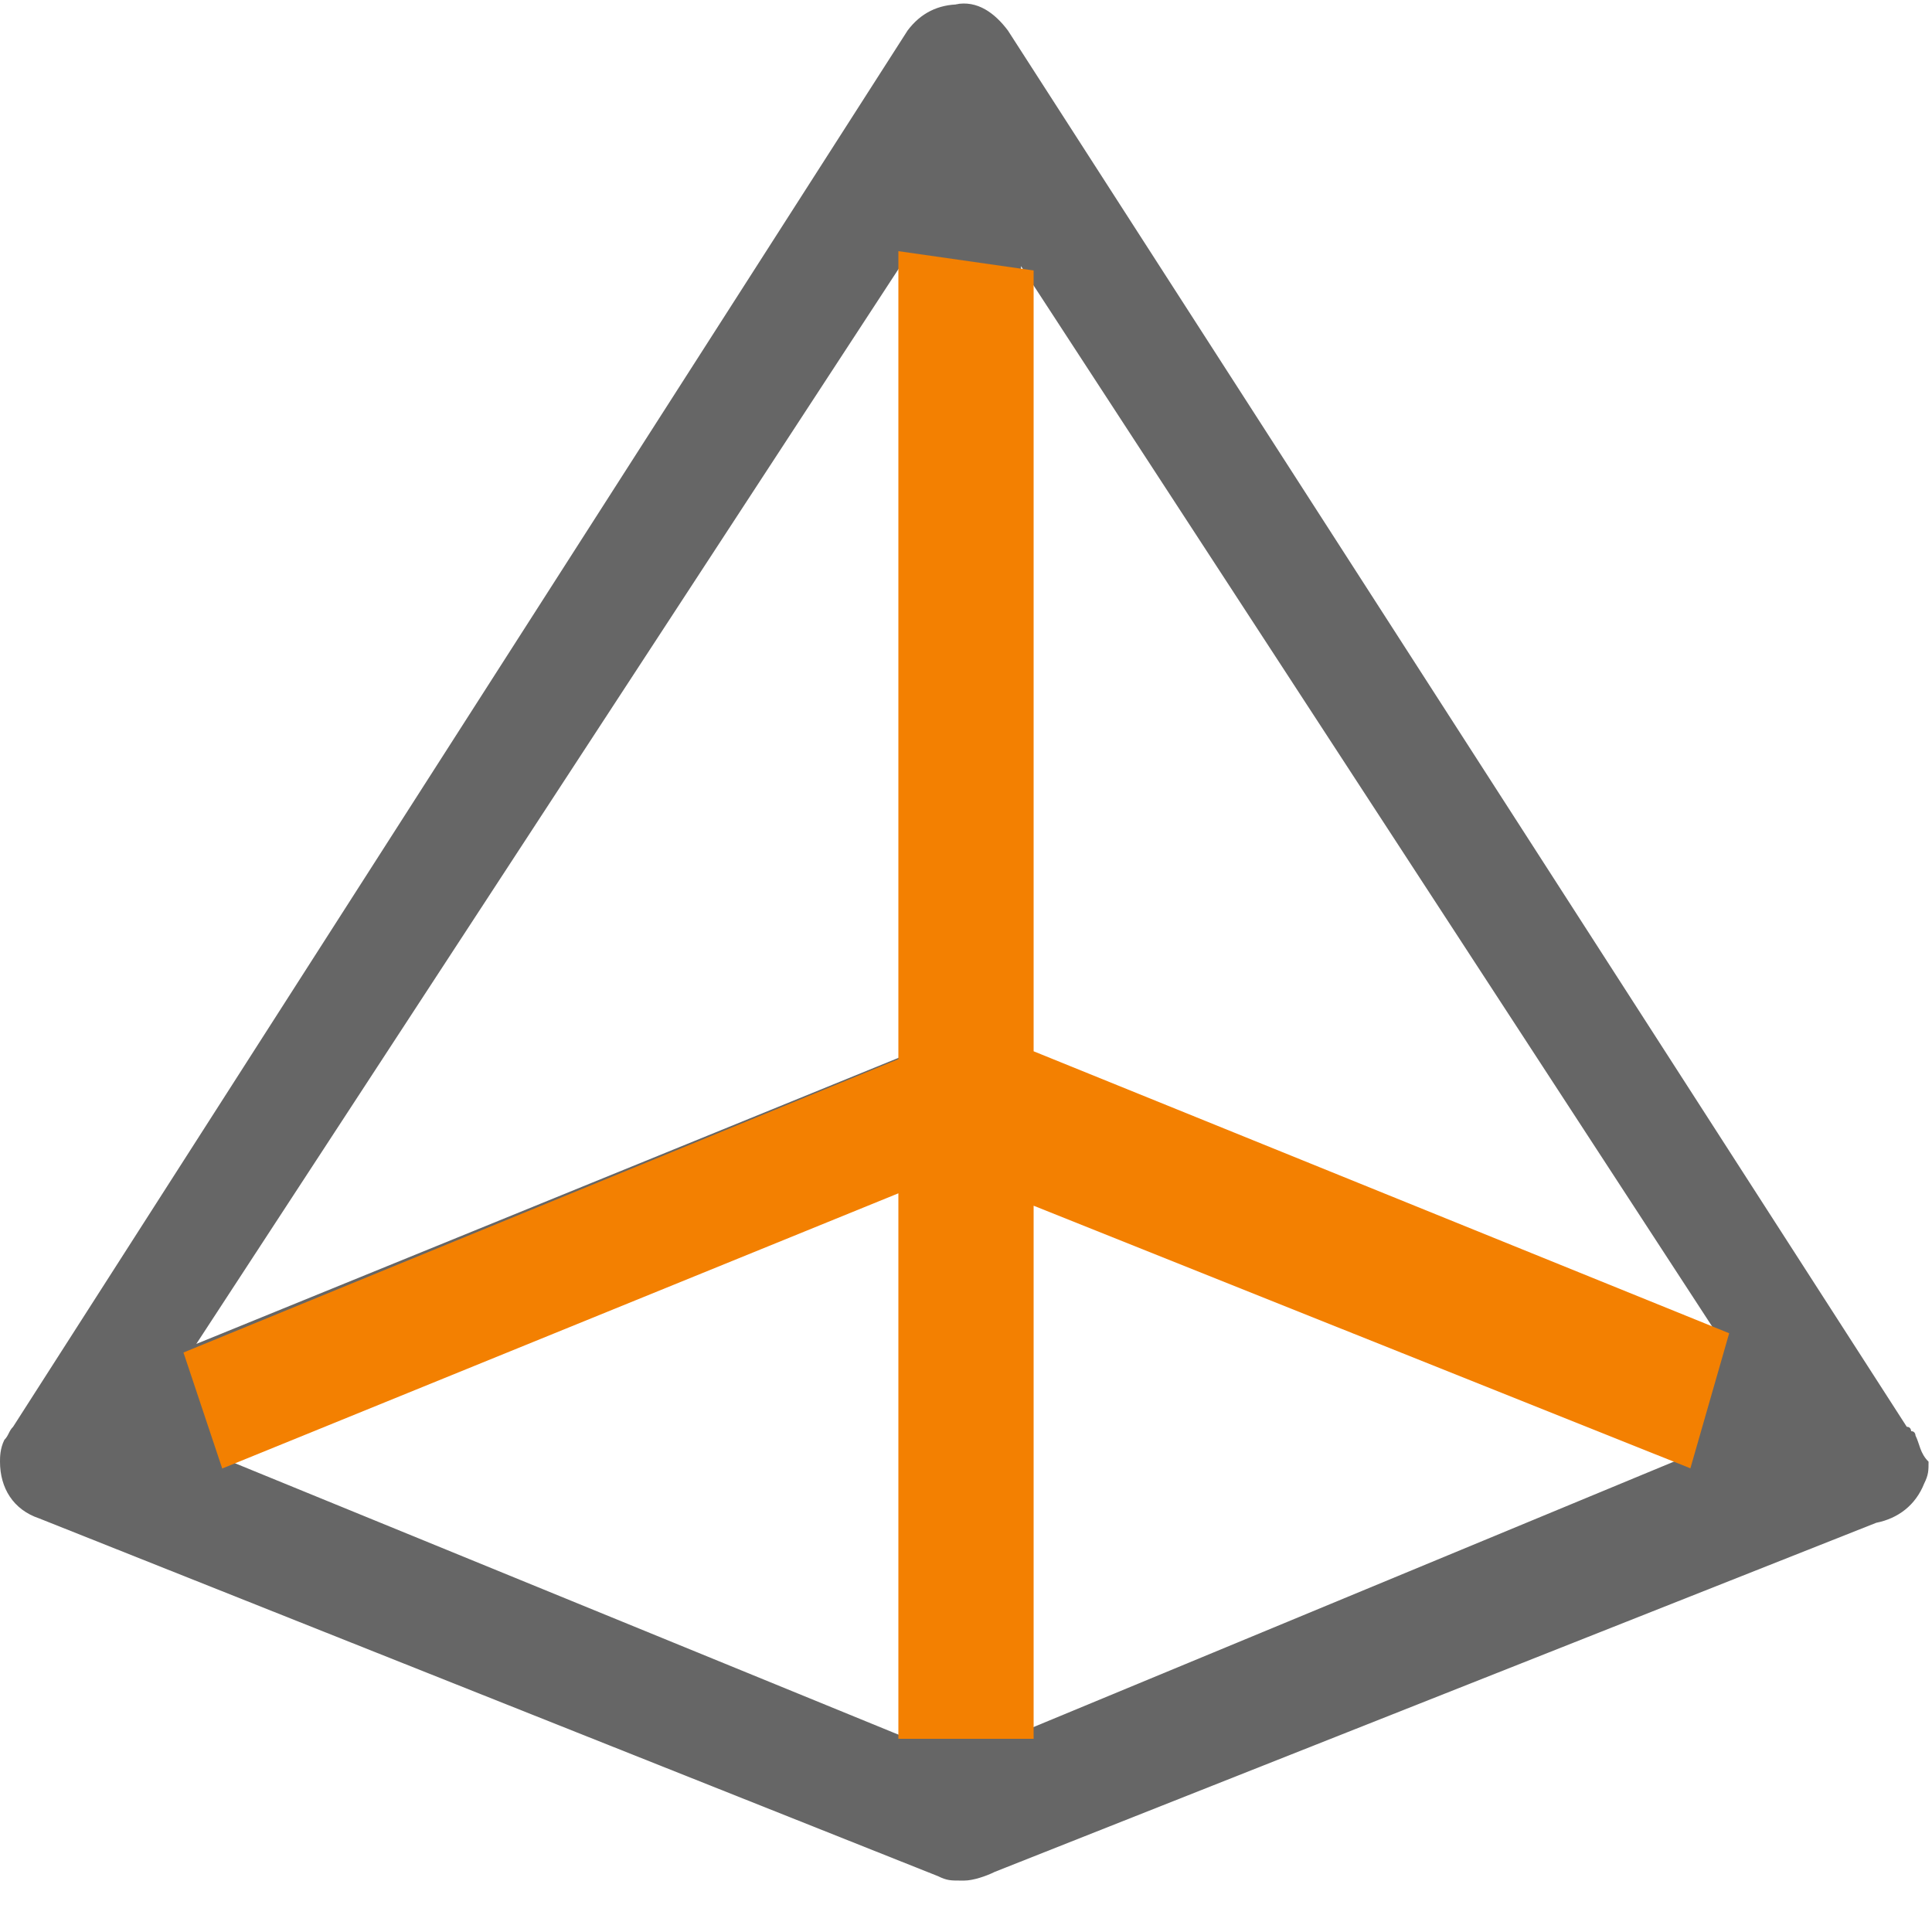
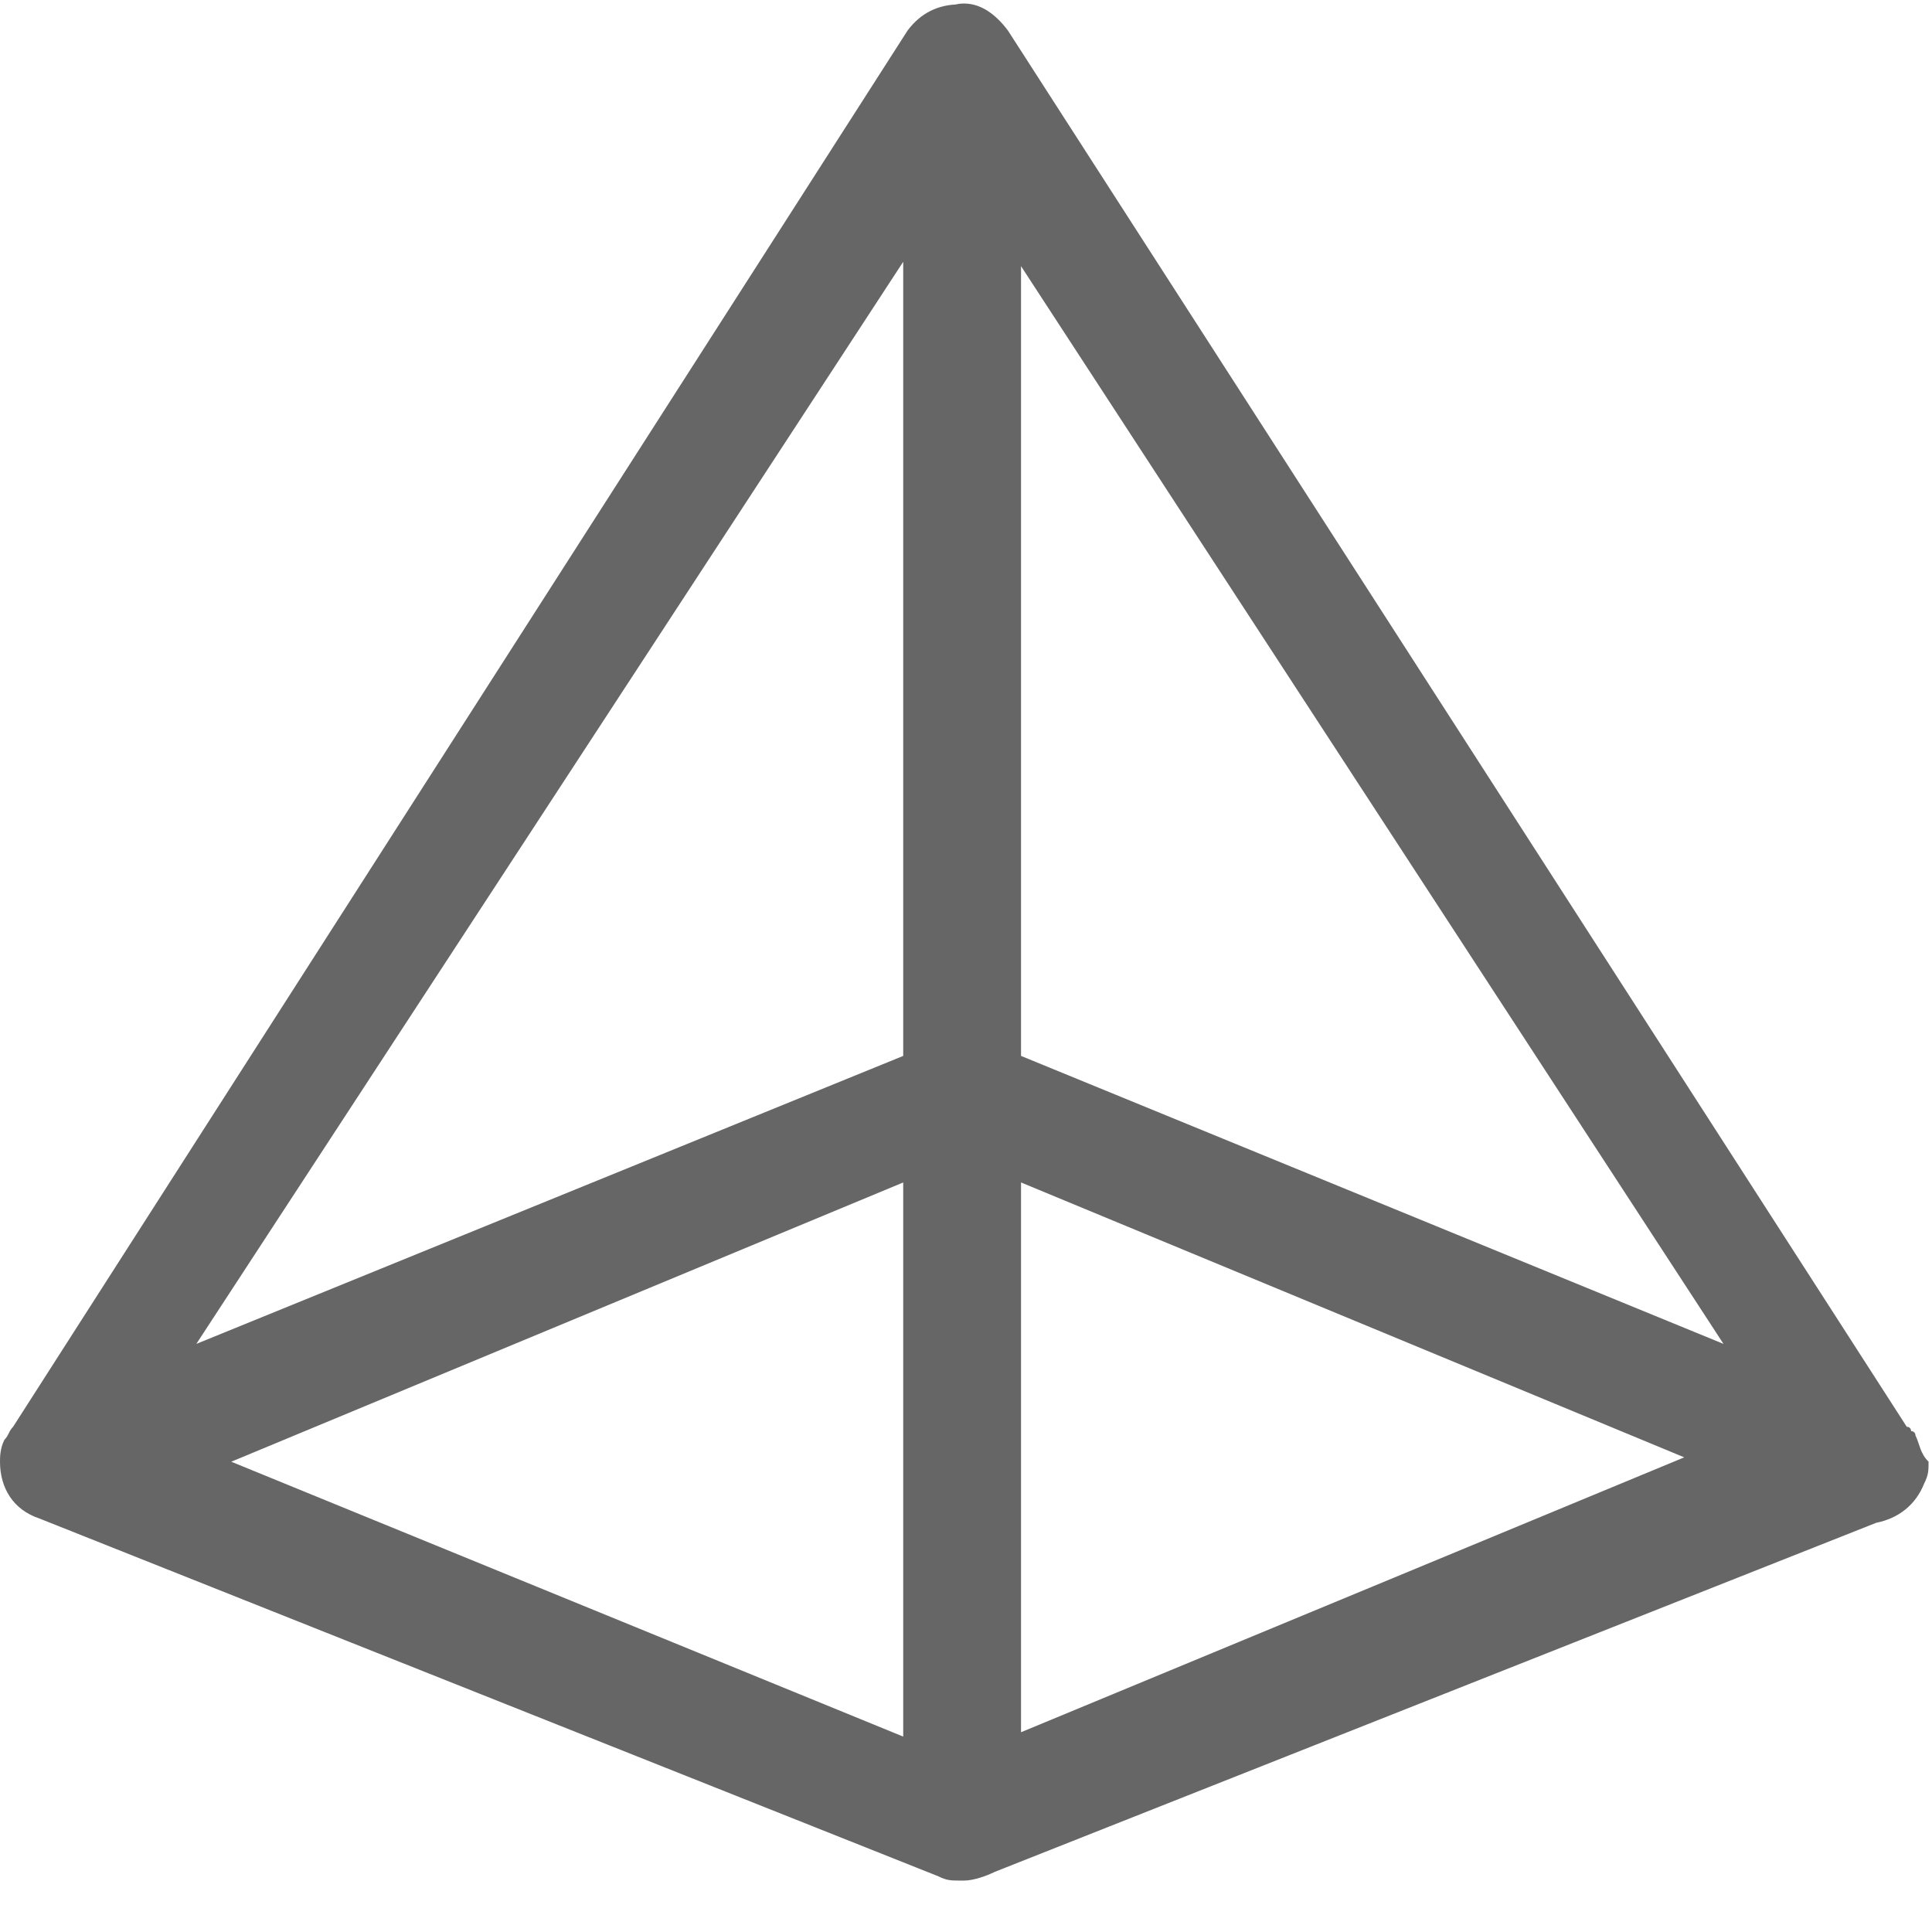
<svg xmlns="http://www.w3.org/2000/svg" width="50" height="50" viewBox="0 0 50 50" fill="none">
  <path d="M49.573 37.151C49.573 37.151 49.573 37.038 49.46 37.038C49.46 37.038 49.46 36.925 49.347 36.925L26.085 0.79C25.746 0.339 25.294 -9.32589e-05 24.73 0.113L24.843 0.113C24.278 0.113 23.826 0.339 23.488 0.79L0.339 36.925C0.226 37.038 0.226 37.151 0.113 37.264C0 37.49 0 37.716 0 37.829C0 38.506 0.339 39.071 1.016 39.297L24.278 48.556C24.504 48.669 24.617 48.669 24.843 48.669L24.956 48.669C25.181 48.669 25.52 48.556 25.746 48.443L48.556 39.41C49.121 39.297 49.573 38.958 49.798 38.393C49.911 38.167 49.911 38.054 49.911 37.829C49.685 37.603 49.685 37.377 49.573 37.151ZM26.424 6.888L44.604 34.78L26.424 27.327L26.424 6.888ZM5.081 34.78L23.375 6.775L23.375 27.327L5.081 34.78ZM23.375 30.602L23.375 44.943L5.985 37.829L23.375 30.602ZM43.588 37.716L26.424 44.83L26.424 30.602L43.588 37.716Z" fill="#666666">
</path>
-   <path d="M23.25 6.5L26.75 7L26.75 27.207L44.751 34.504L43.747 38L26.75 31.204L26.75 45L23.25 45L23.25 30.883L5.751 38.005L4.748 35.003L23.25 27.411L23.25 6.5Z" fill-rule="evenodd" fill="#F38001">
- </path>
</svg>